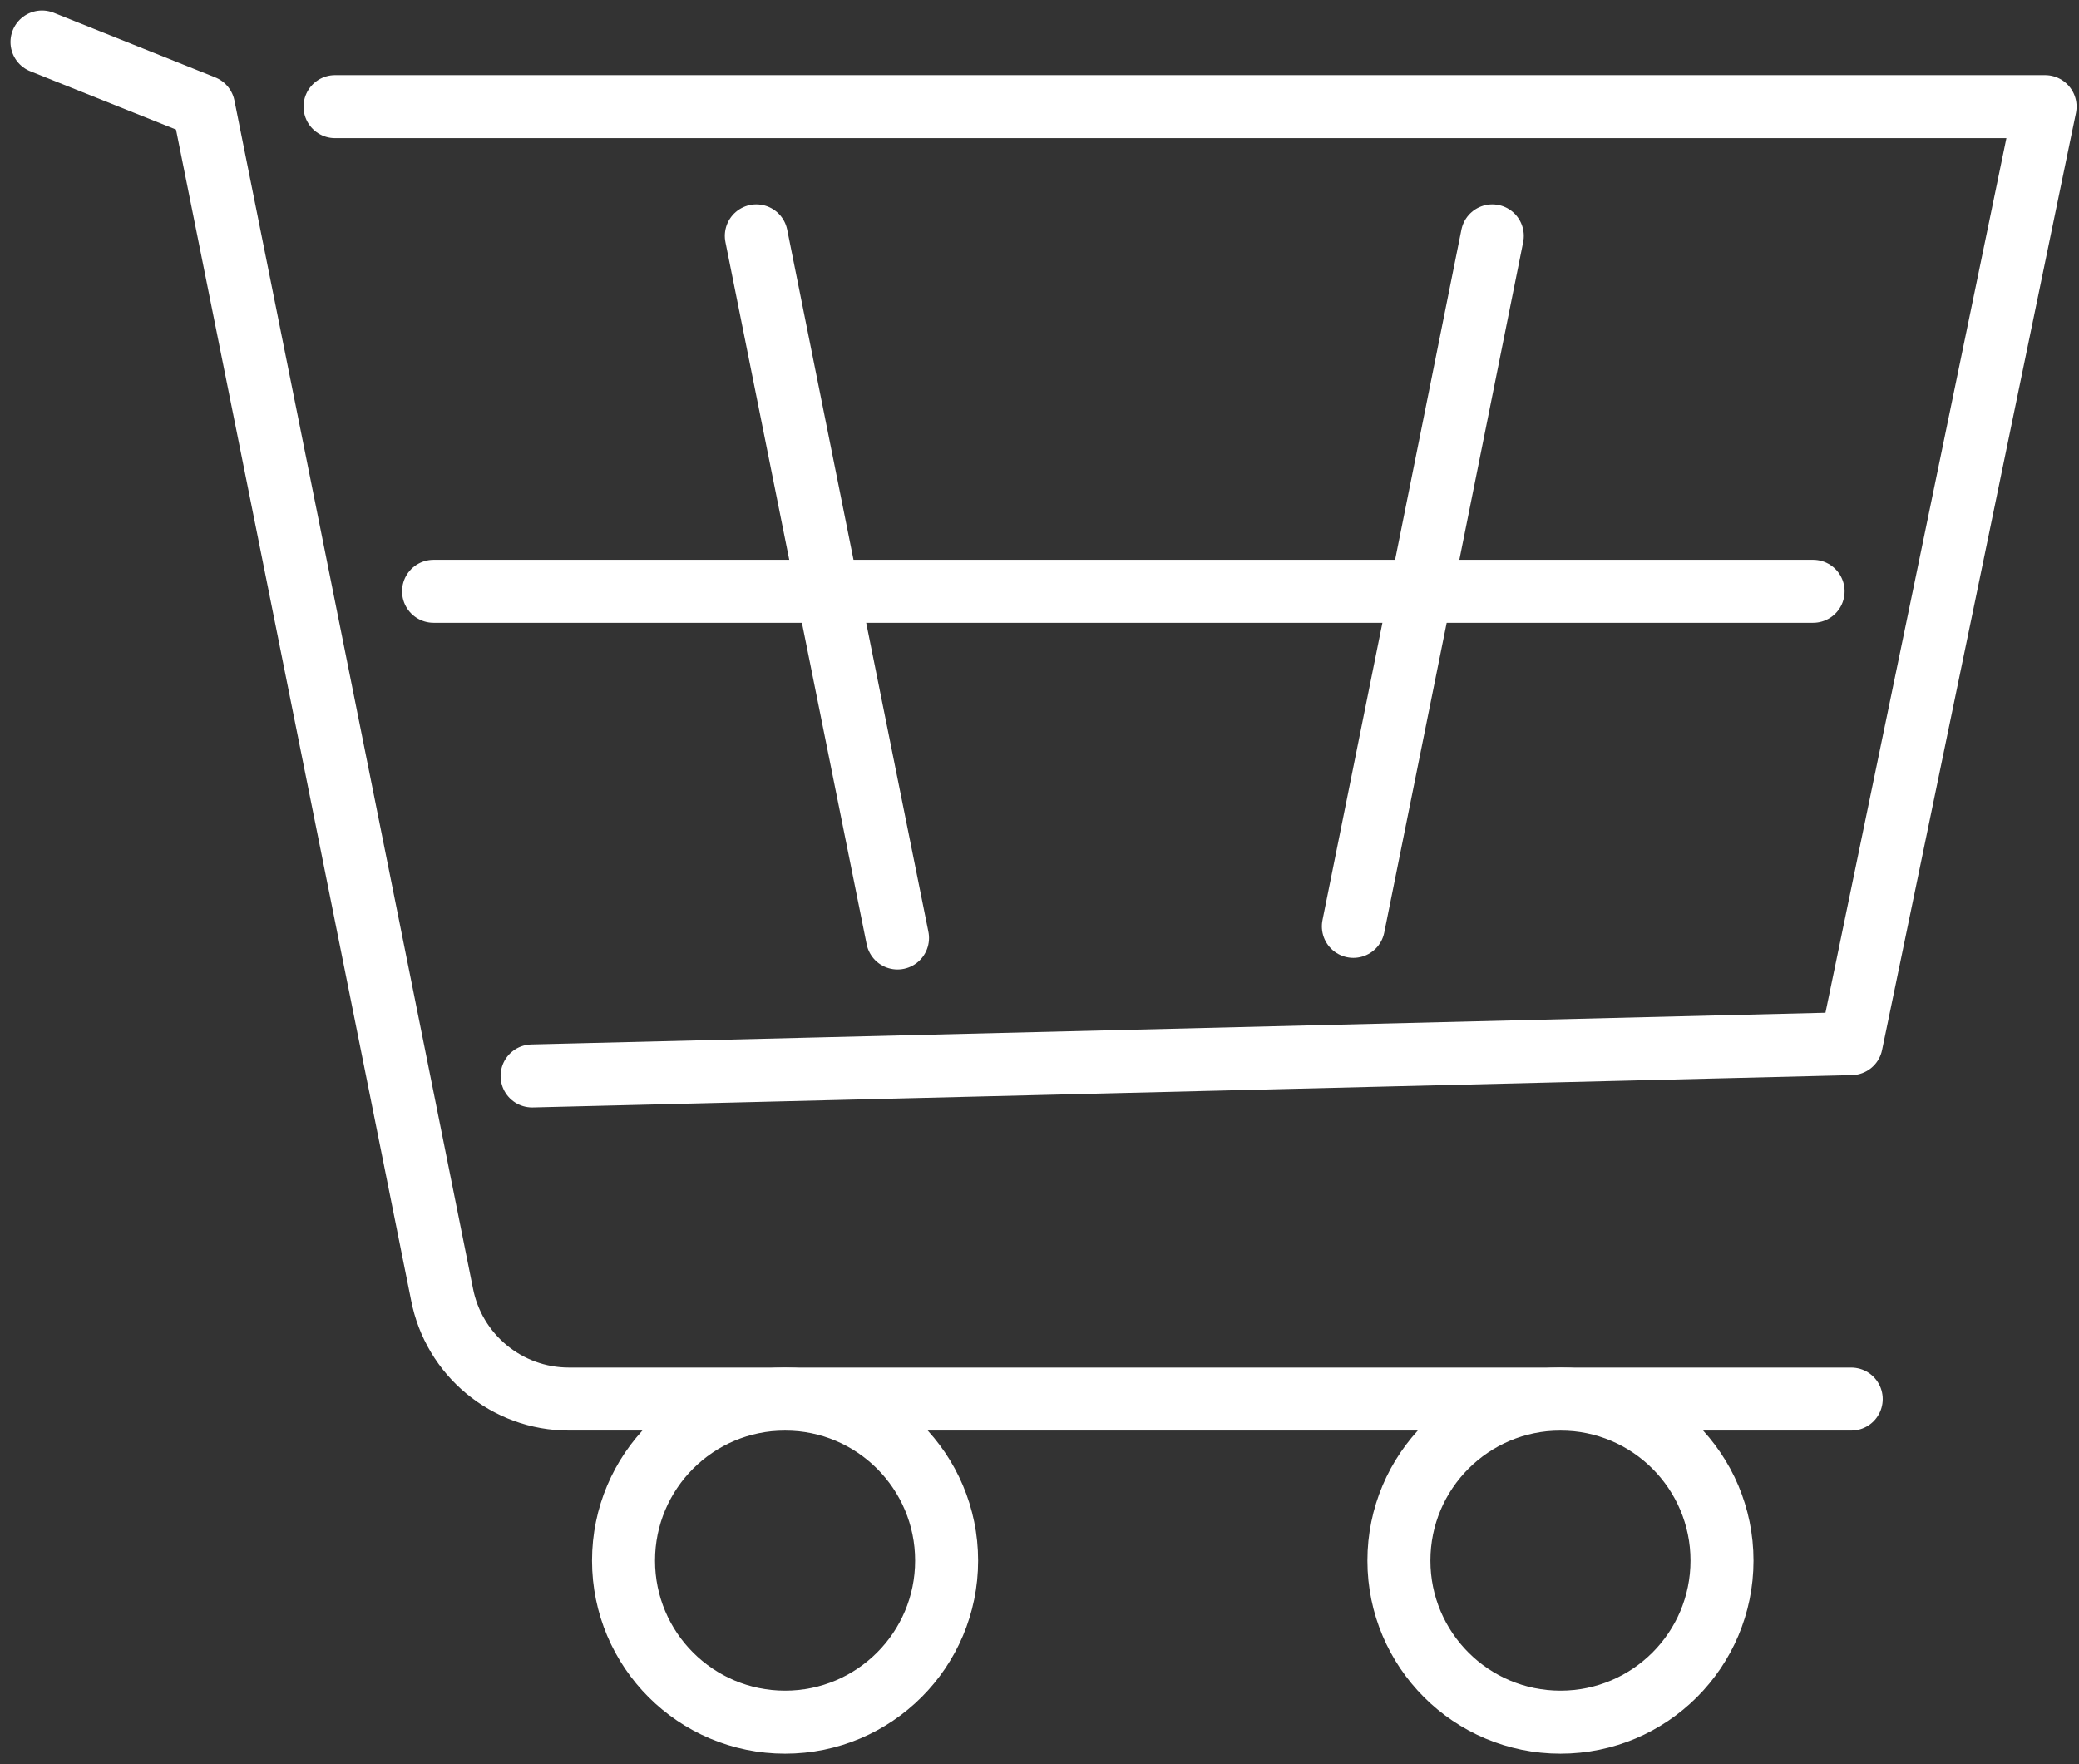
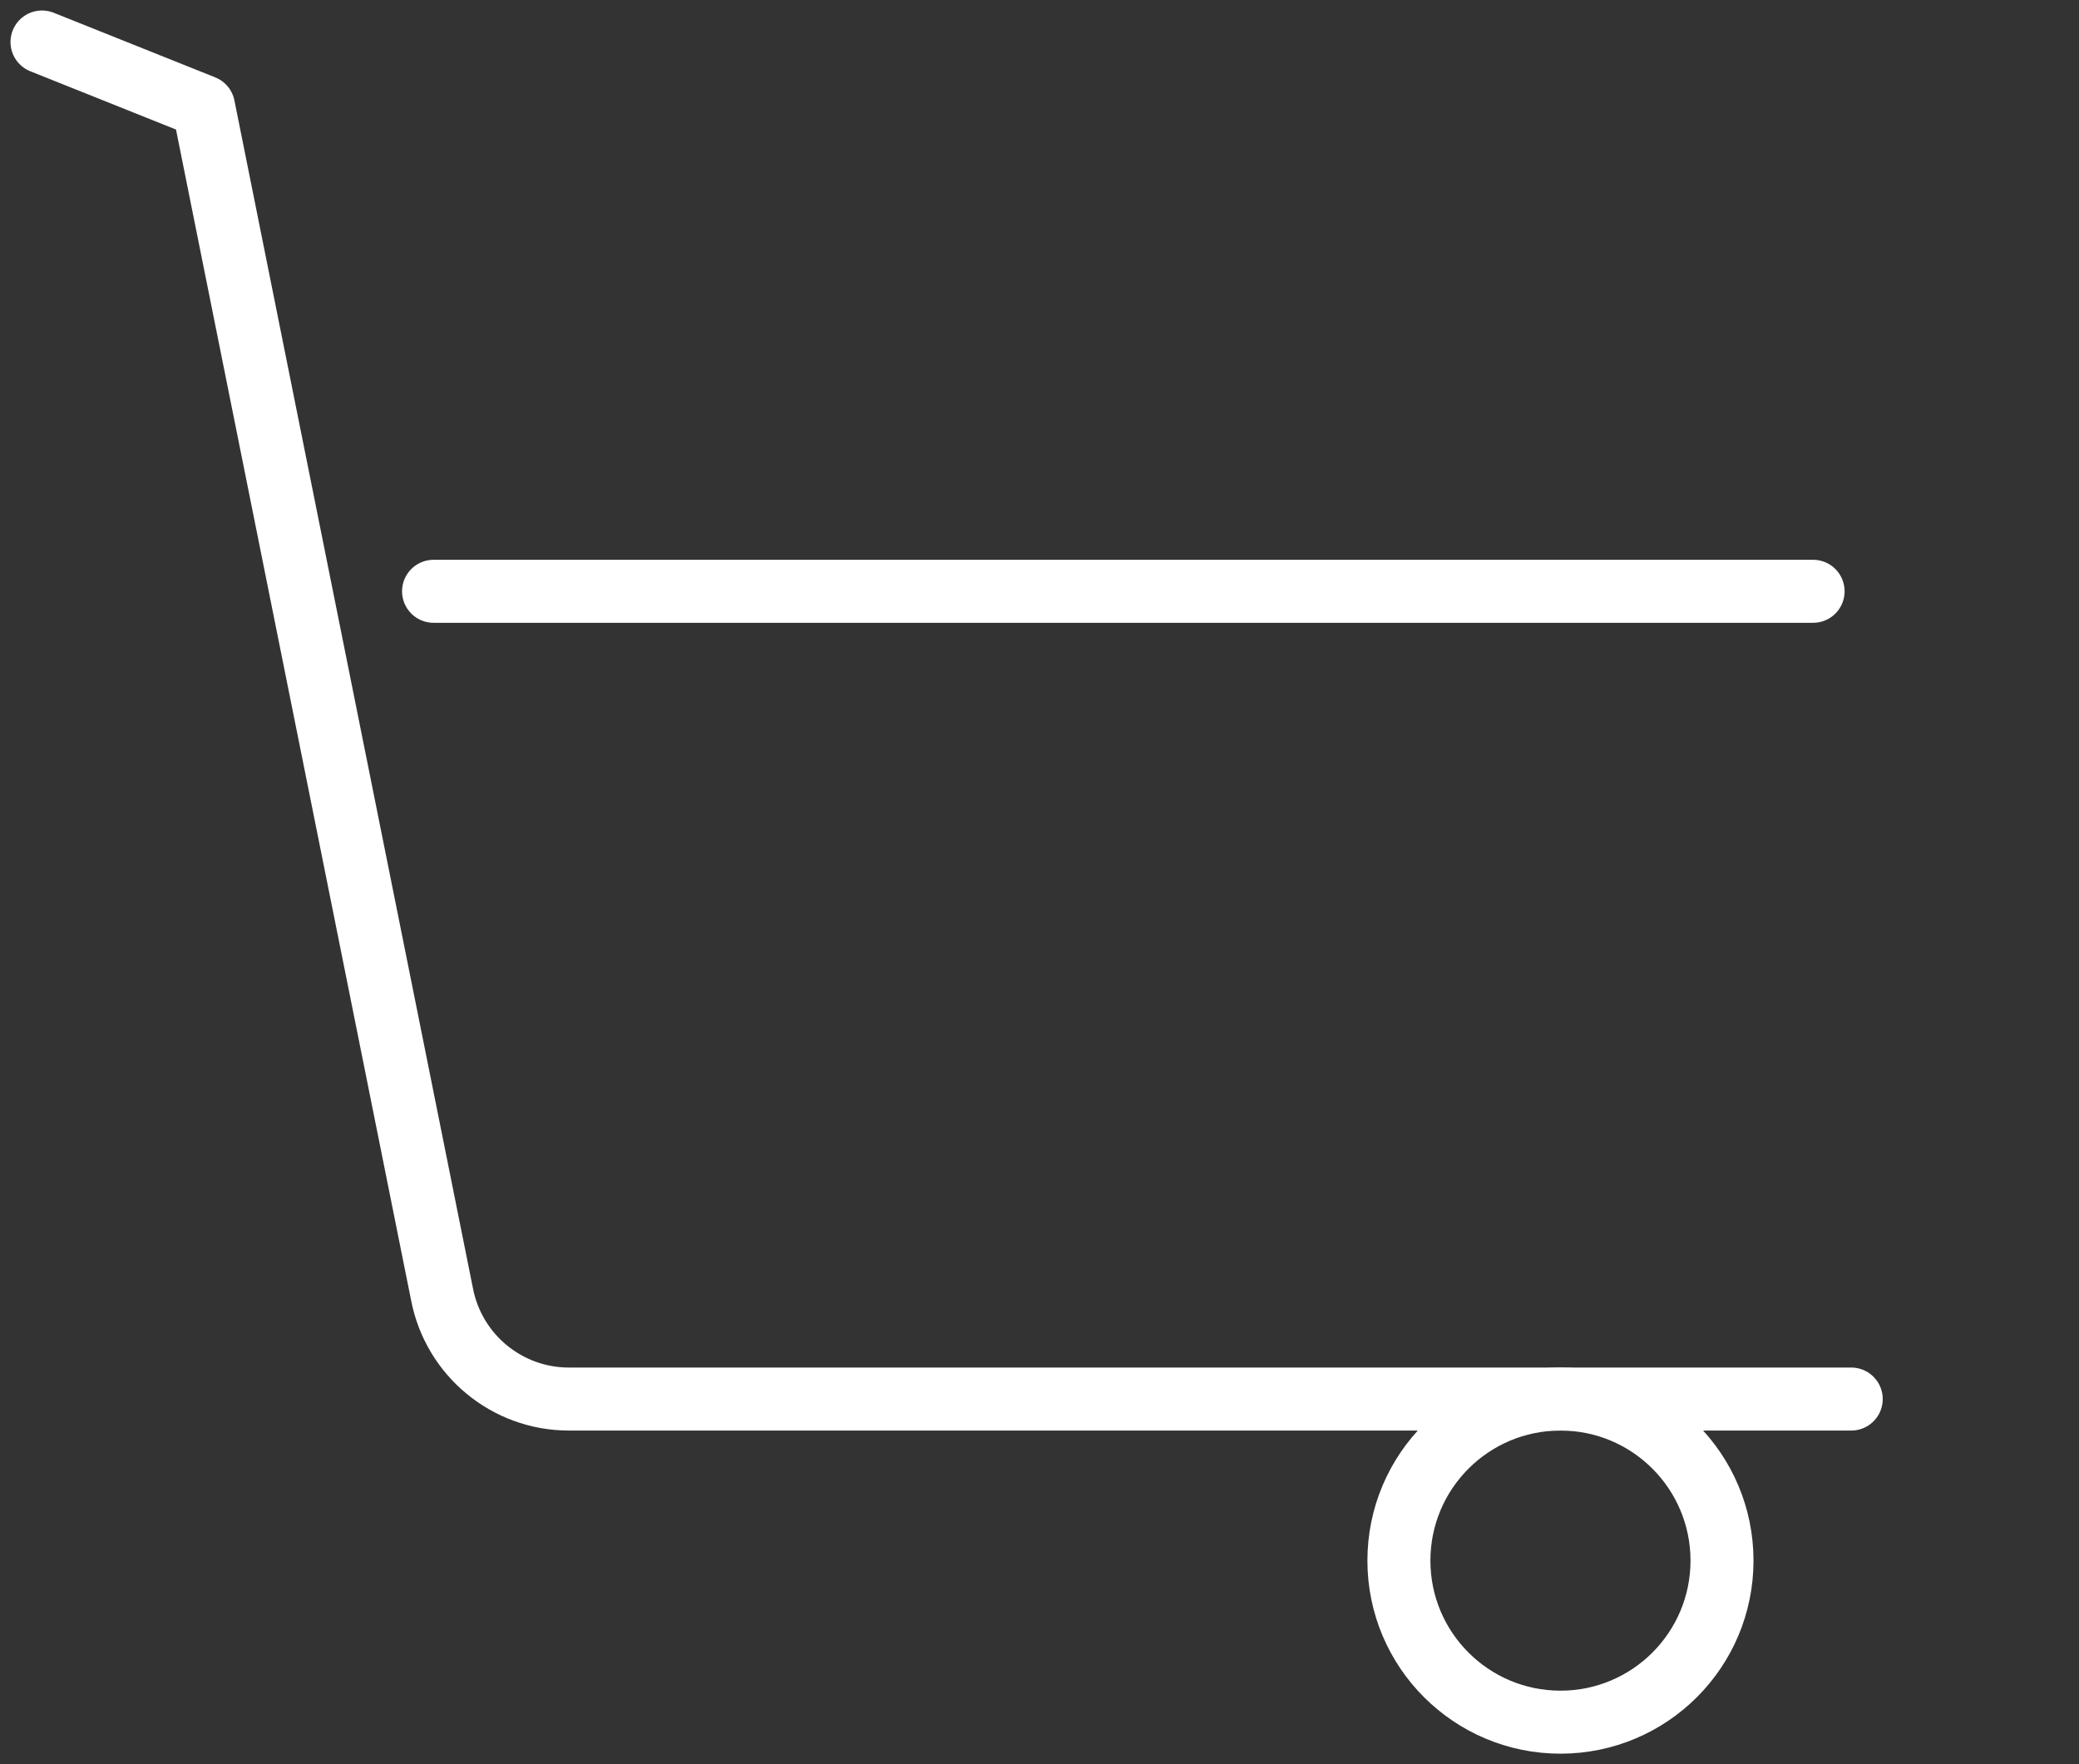
<svg xmlns="http://www.w3.org/2000/svg" fill="none" viewBox="0 0 99 84" height="84" width="99">
  <rect x="0" y="0" width="99" height="84" fill="#333333" stroke="none" />
  <path stroke-linejoin="round" stroke-linecap="round" stroke-width="3" stroke="white" d="M88.154 66.615H27.092C24.139 66.615 21.6 64.516 21.046 61.613L9.692 5.077L2 2" />
-   <path stroke-linejoin="round" stroke-linecap="round" stroke-width="3" stroke="white" d="M15.954 5.077H97.385L92.615 28.154L88.154 49.692L25.338 51.231" />
-   <path stroke-linejoin="round" stroke-linecap="round" stroke-width="3" stroke="white" d="M37.385 82C41.633 82 45.077 78.556 45.077 74.308C45.077 70.059 41.633 66.615 37.385 66.615C33.136 66.615 29.692 70.059 29.692 74.308C29.692 78.556 33.136 82 37.385 82Z" />
  <path stroke-linejoin="round" stroke-linecap="round" stroke-width="3" stroke="white" d="M74.308 82C78.556 82 82 78.556 82 74.308C82 70.059 78.556 66.615 74.308 66.615C70.059 66.615 66.615 70.059 66.615 74.308C66.615 78.556 70.059 82 74.308 82Z" />
-   <path stroke-linejoin="round" stroke-linecap="round" stroke-width="3" stroke="white" d="M42.739 44.661L39.415 28.154L36.015 11.231" />
-   <path stroke-linejoin="round" stroke-linecap="round" stroke-width="3" stroke="white" d="M64.446 44.108L67.662 28.154L71.062 11.231" />
  <path stroke-linejoin="round" stroke-linecap="round" stroke-width="3" stroke="white" d="M20.646 28.154H39.415H67.662H86.338" />
</svg>